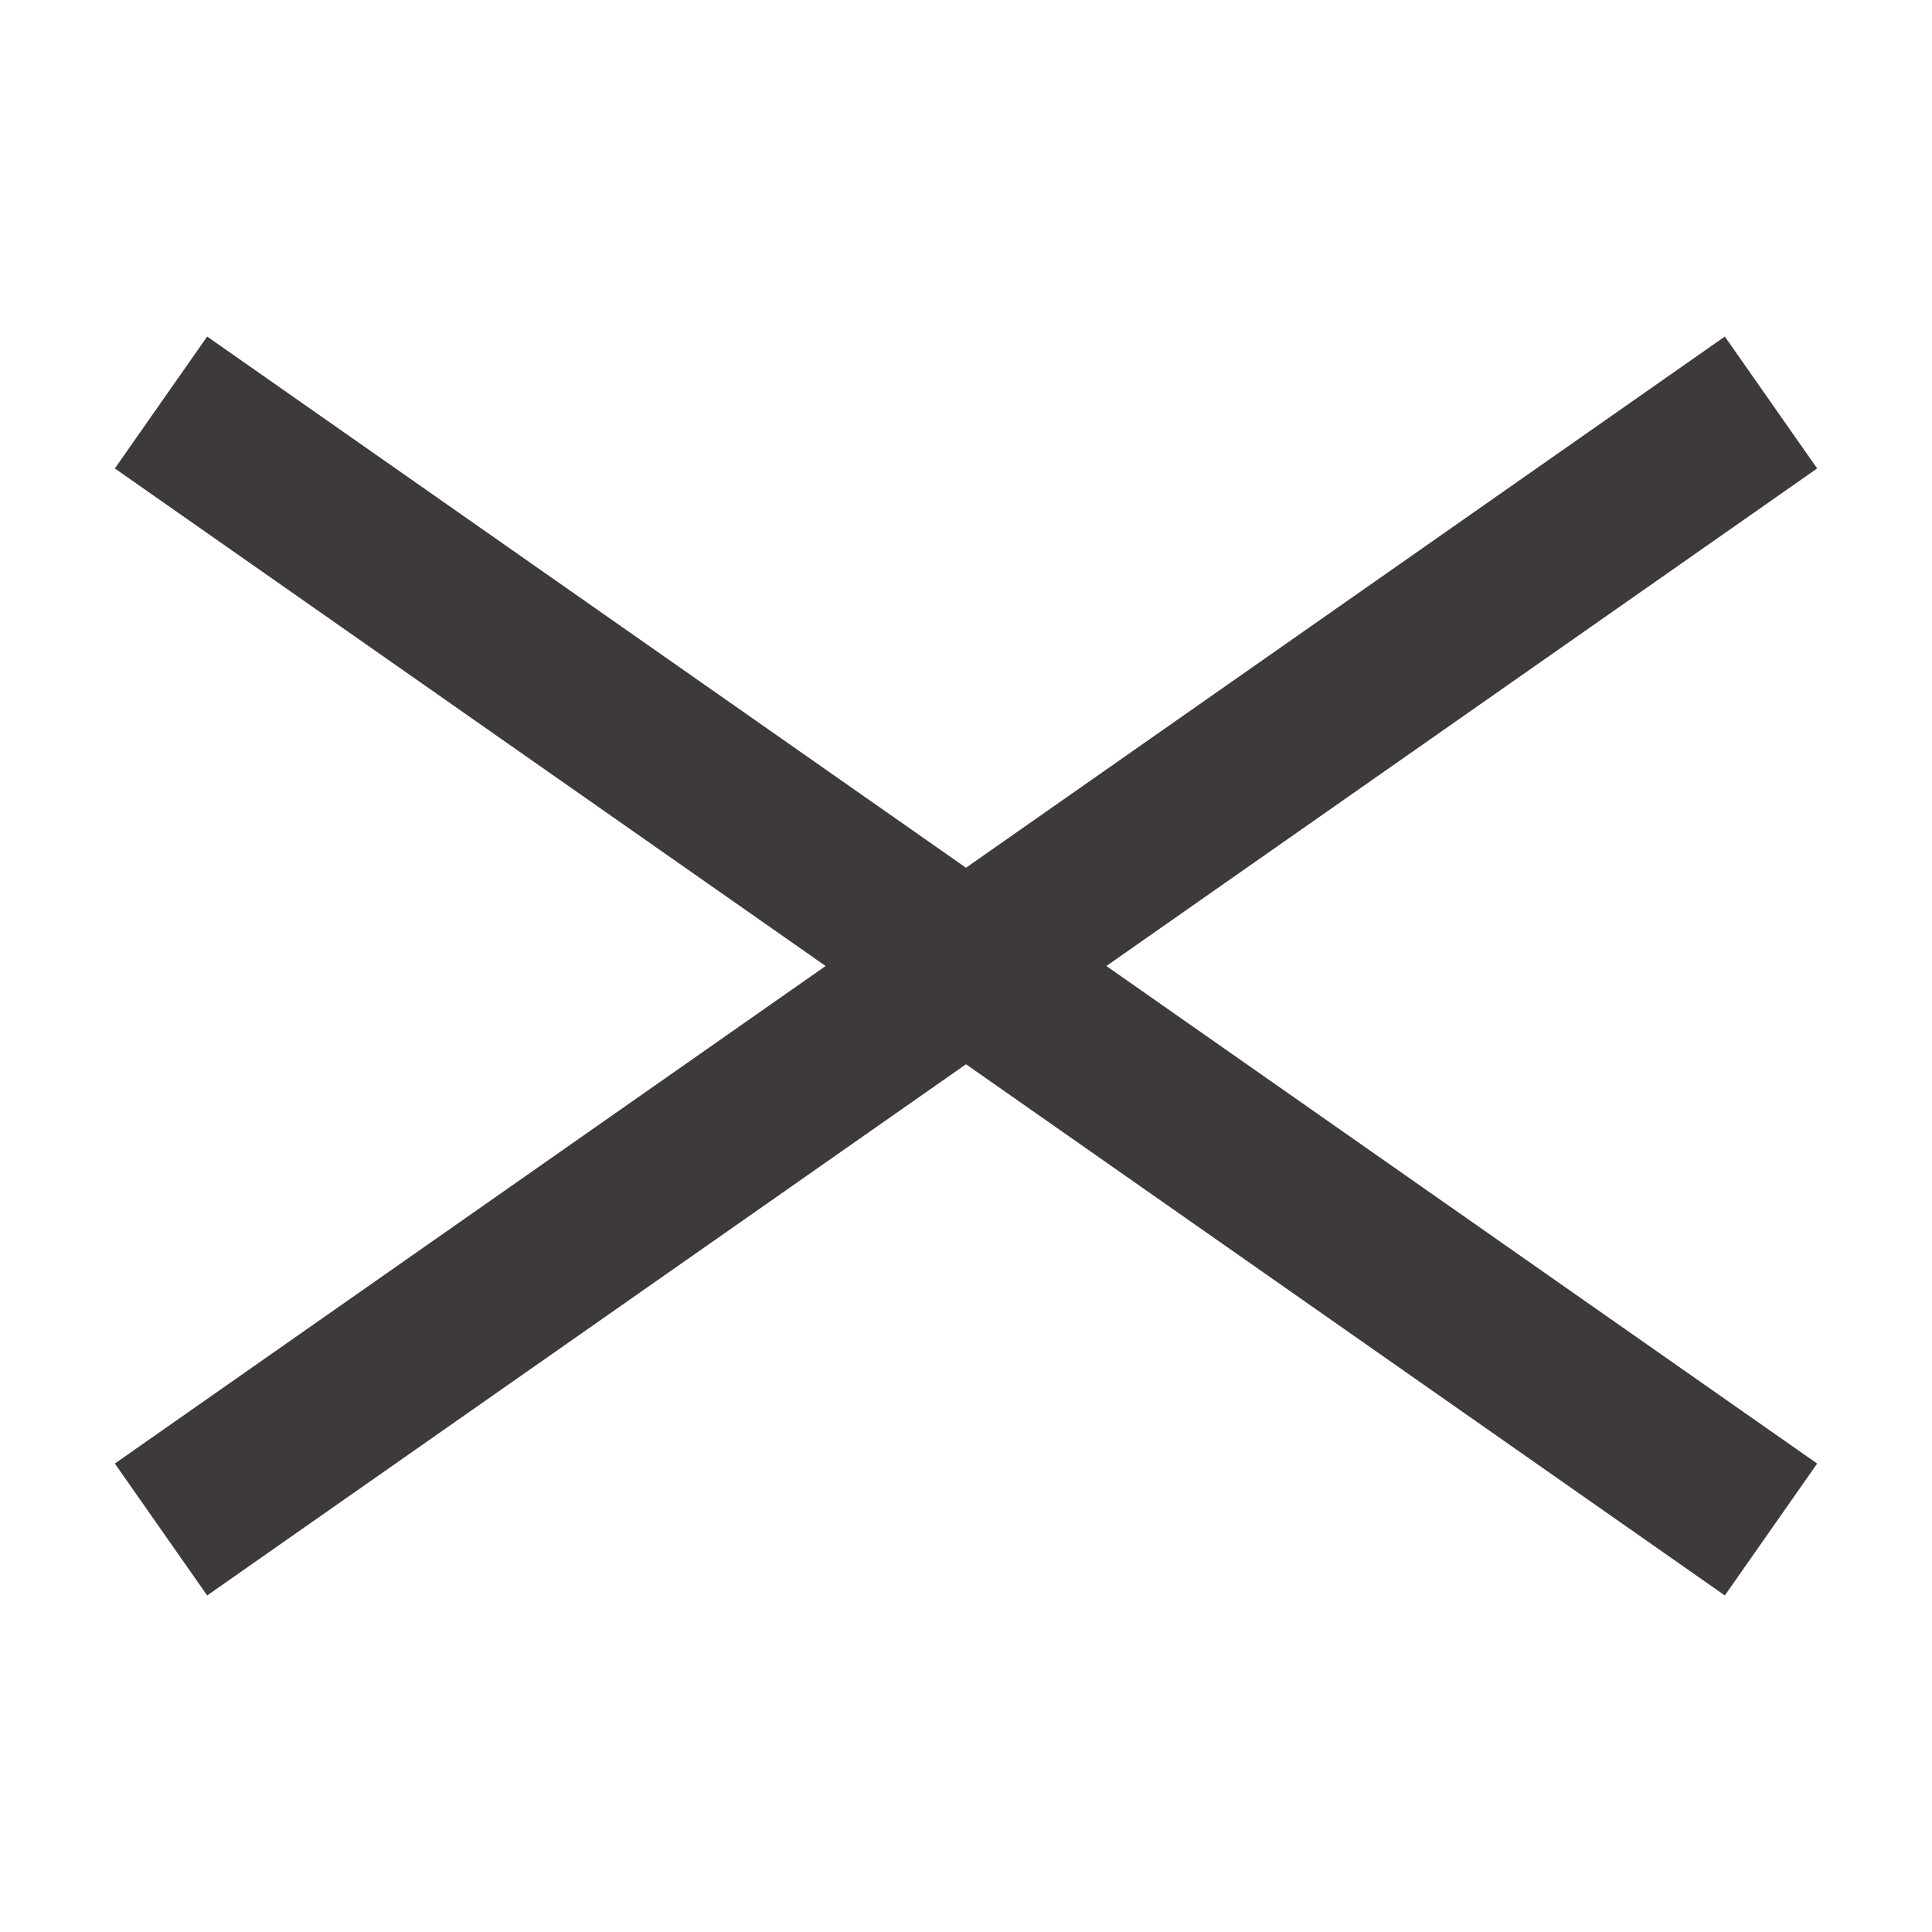
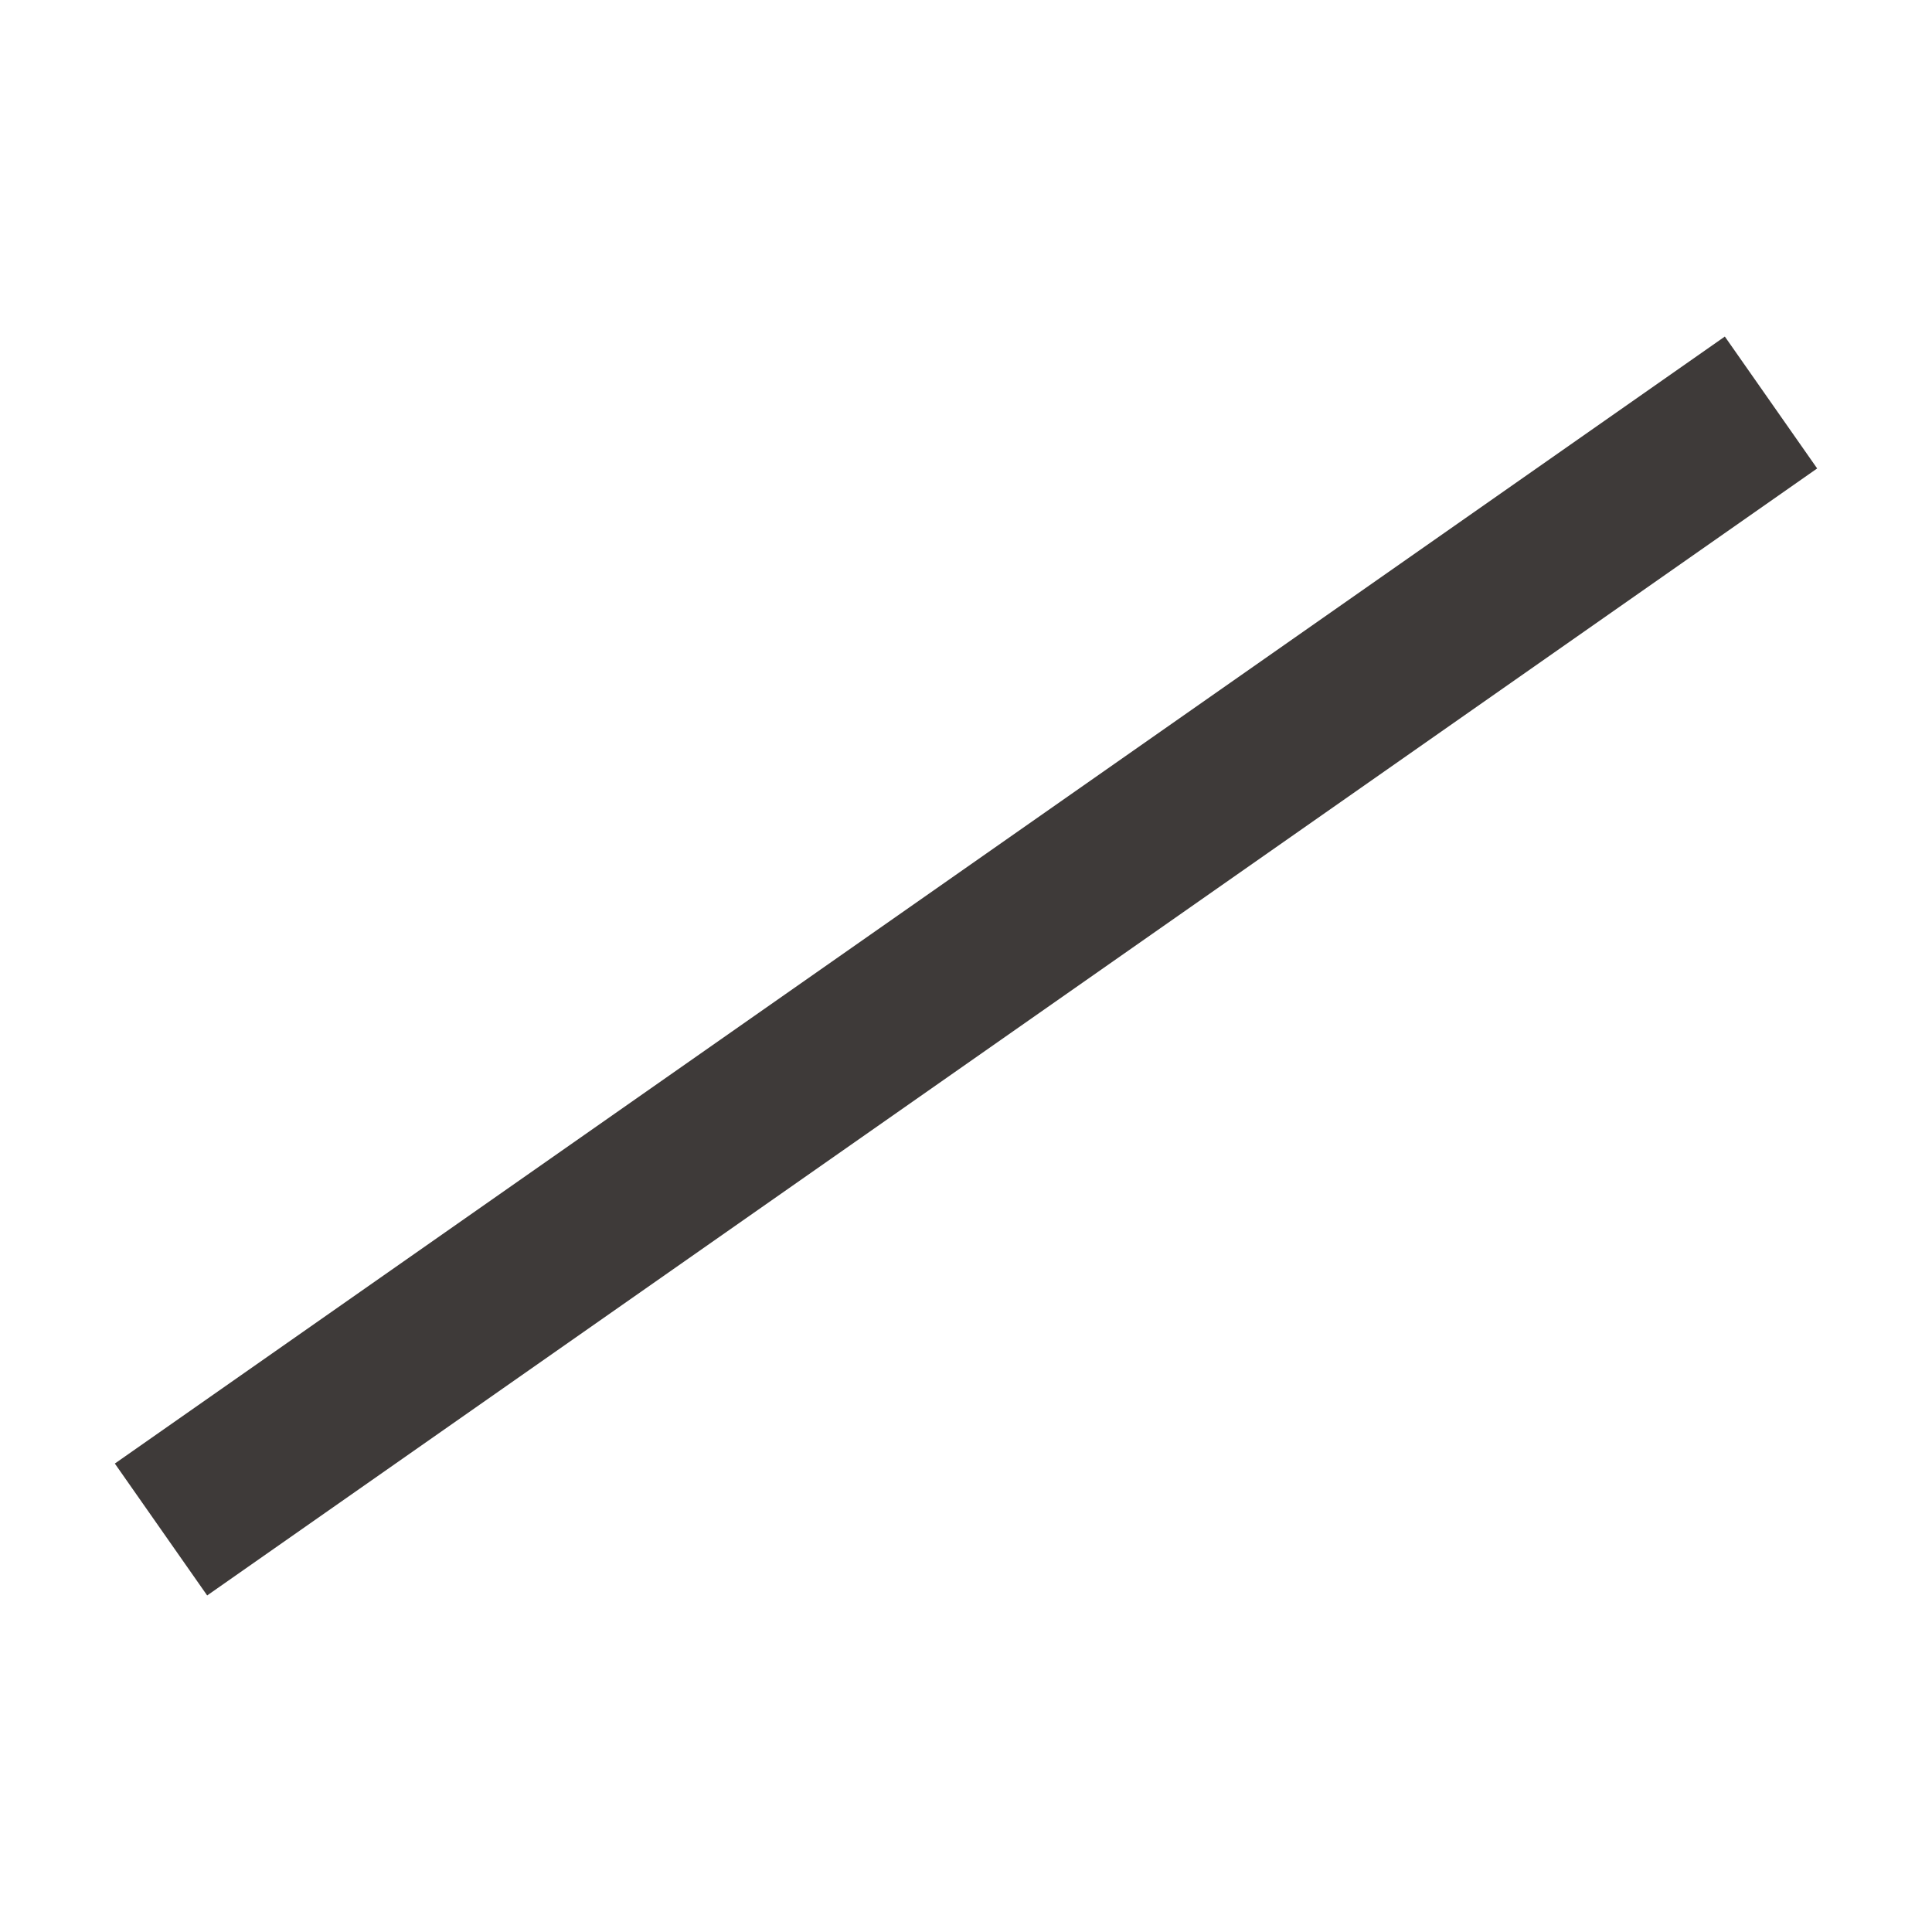
<svg xmlns="http://www.w3.org/2000/svg" id="b" data-name="レイヤー 2" width="24" height="24" viewBox="0 0 24 24">
  <defs>
    <clipPath id="d">
      <rect width="24" height="24" style="fill: none; stroke-width: 0px;" />
    </clipPath>
  </defs>
  <g id="c" data-name="中国語(簡)">
    <g style="clip-path: url(#d);">
      <g>
-         <line x1="2" y1="5" x2="22" y2="19" style="fill: none; stroke: #3e3a39; stroke-miterlimit: 10; stroke-width: 2px;" />
        <line x1="2" y1="19" x2="22" y2="5" style="fill: none; stroke: #3e3a39; stroke-miterlimit: 10; stroke-width: 2px;" />
      </g>
    </g>
  </g>
</svg>